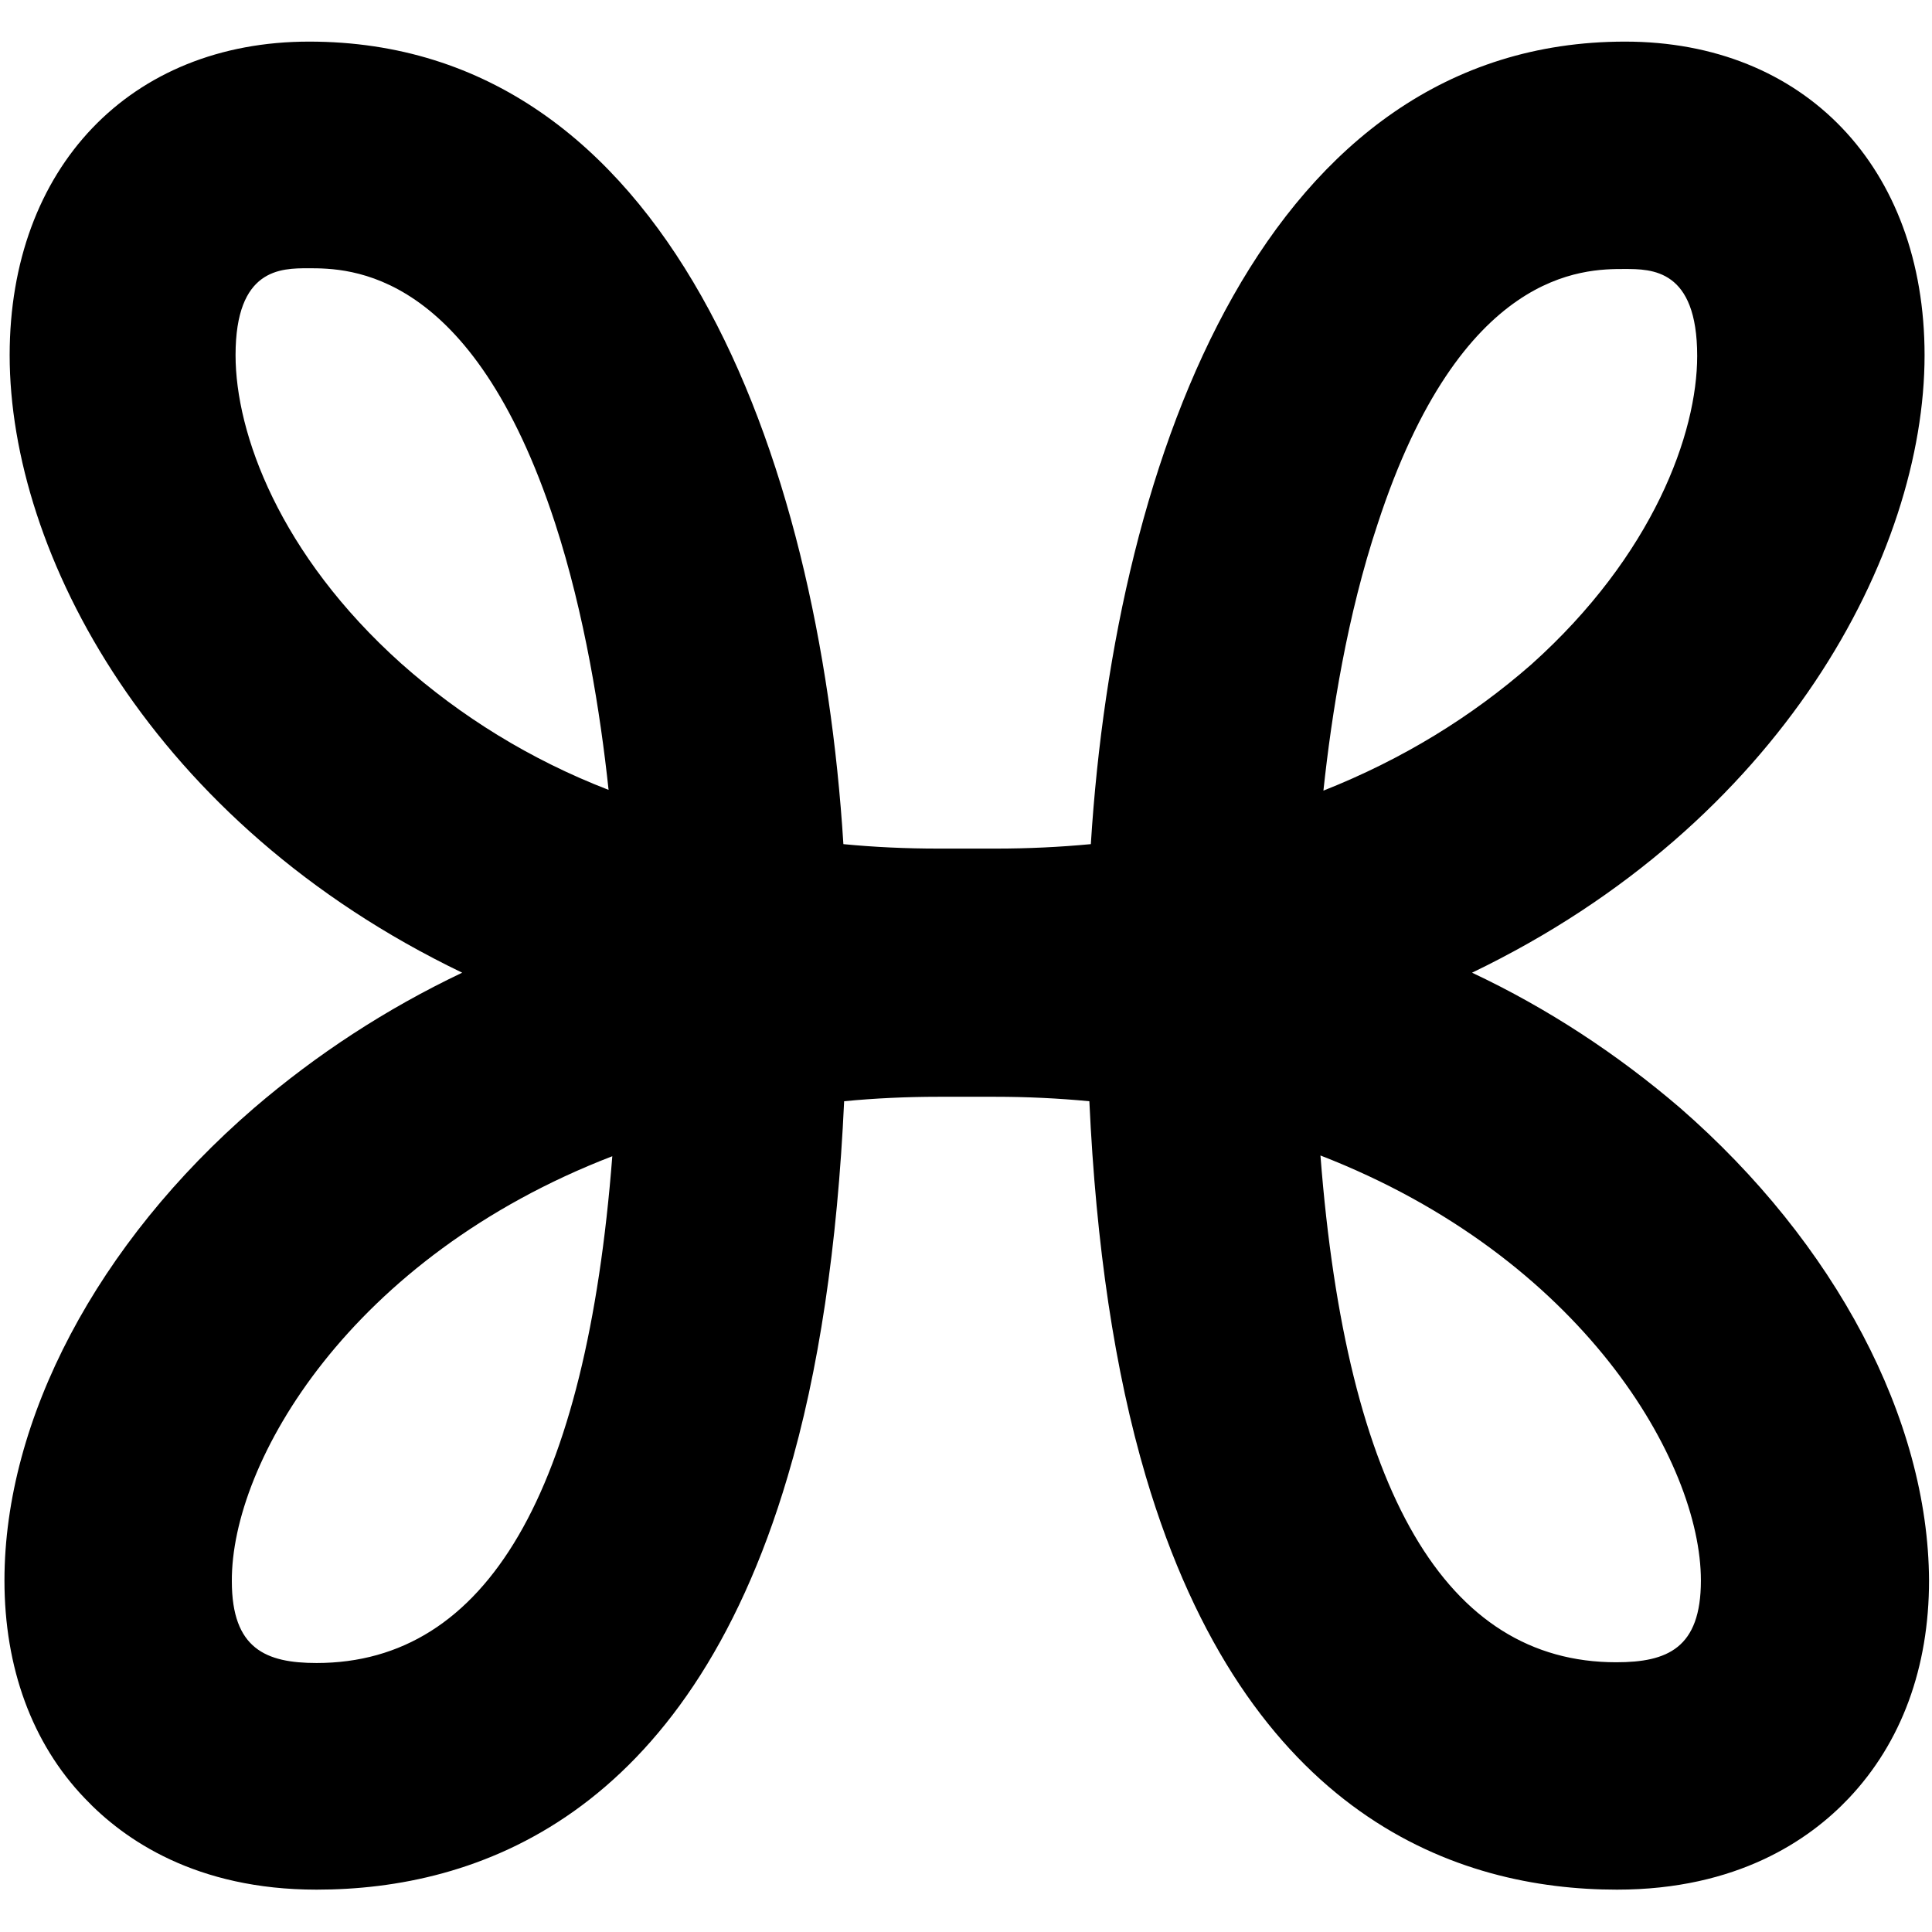
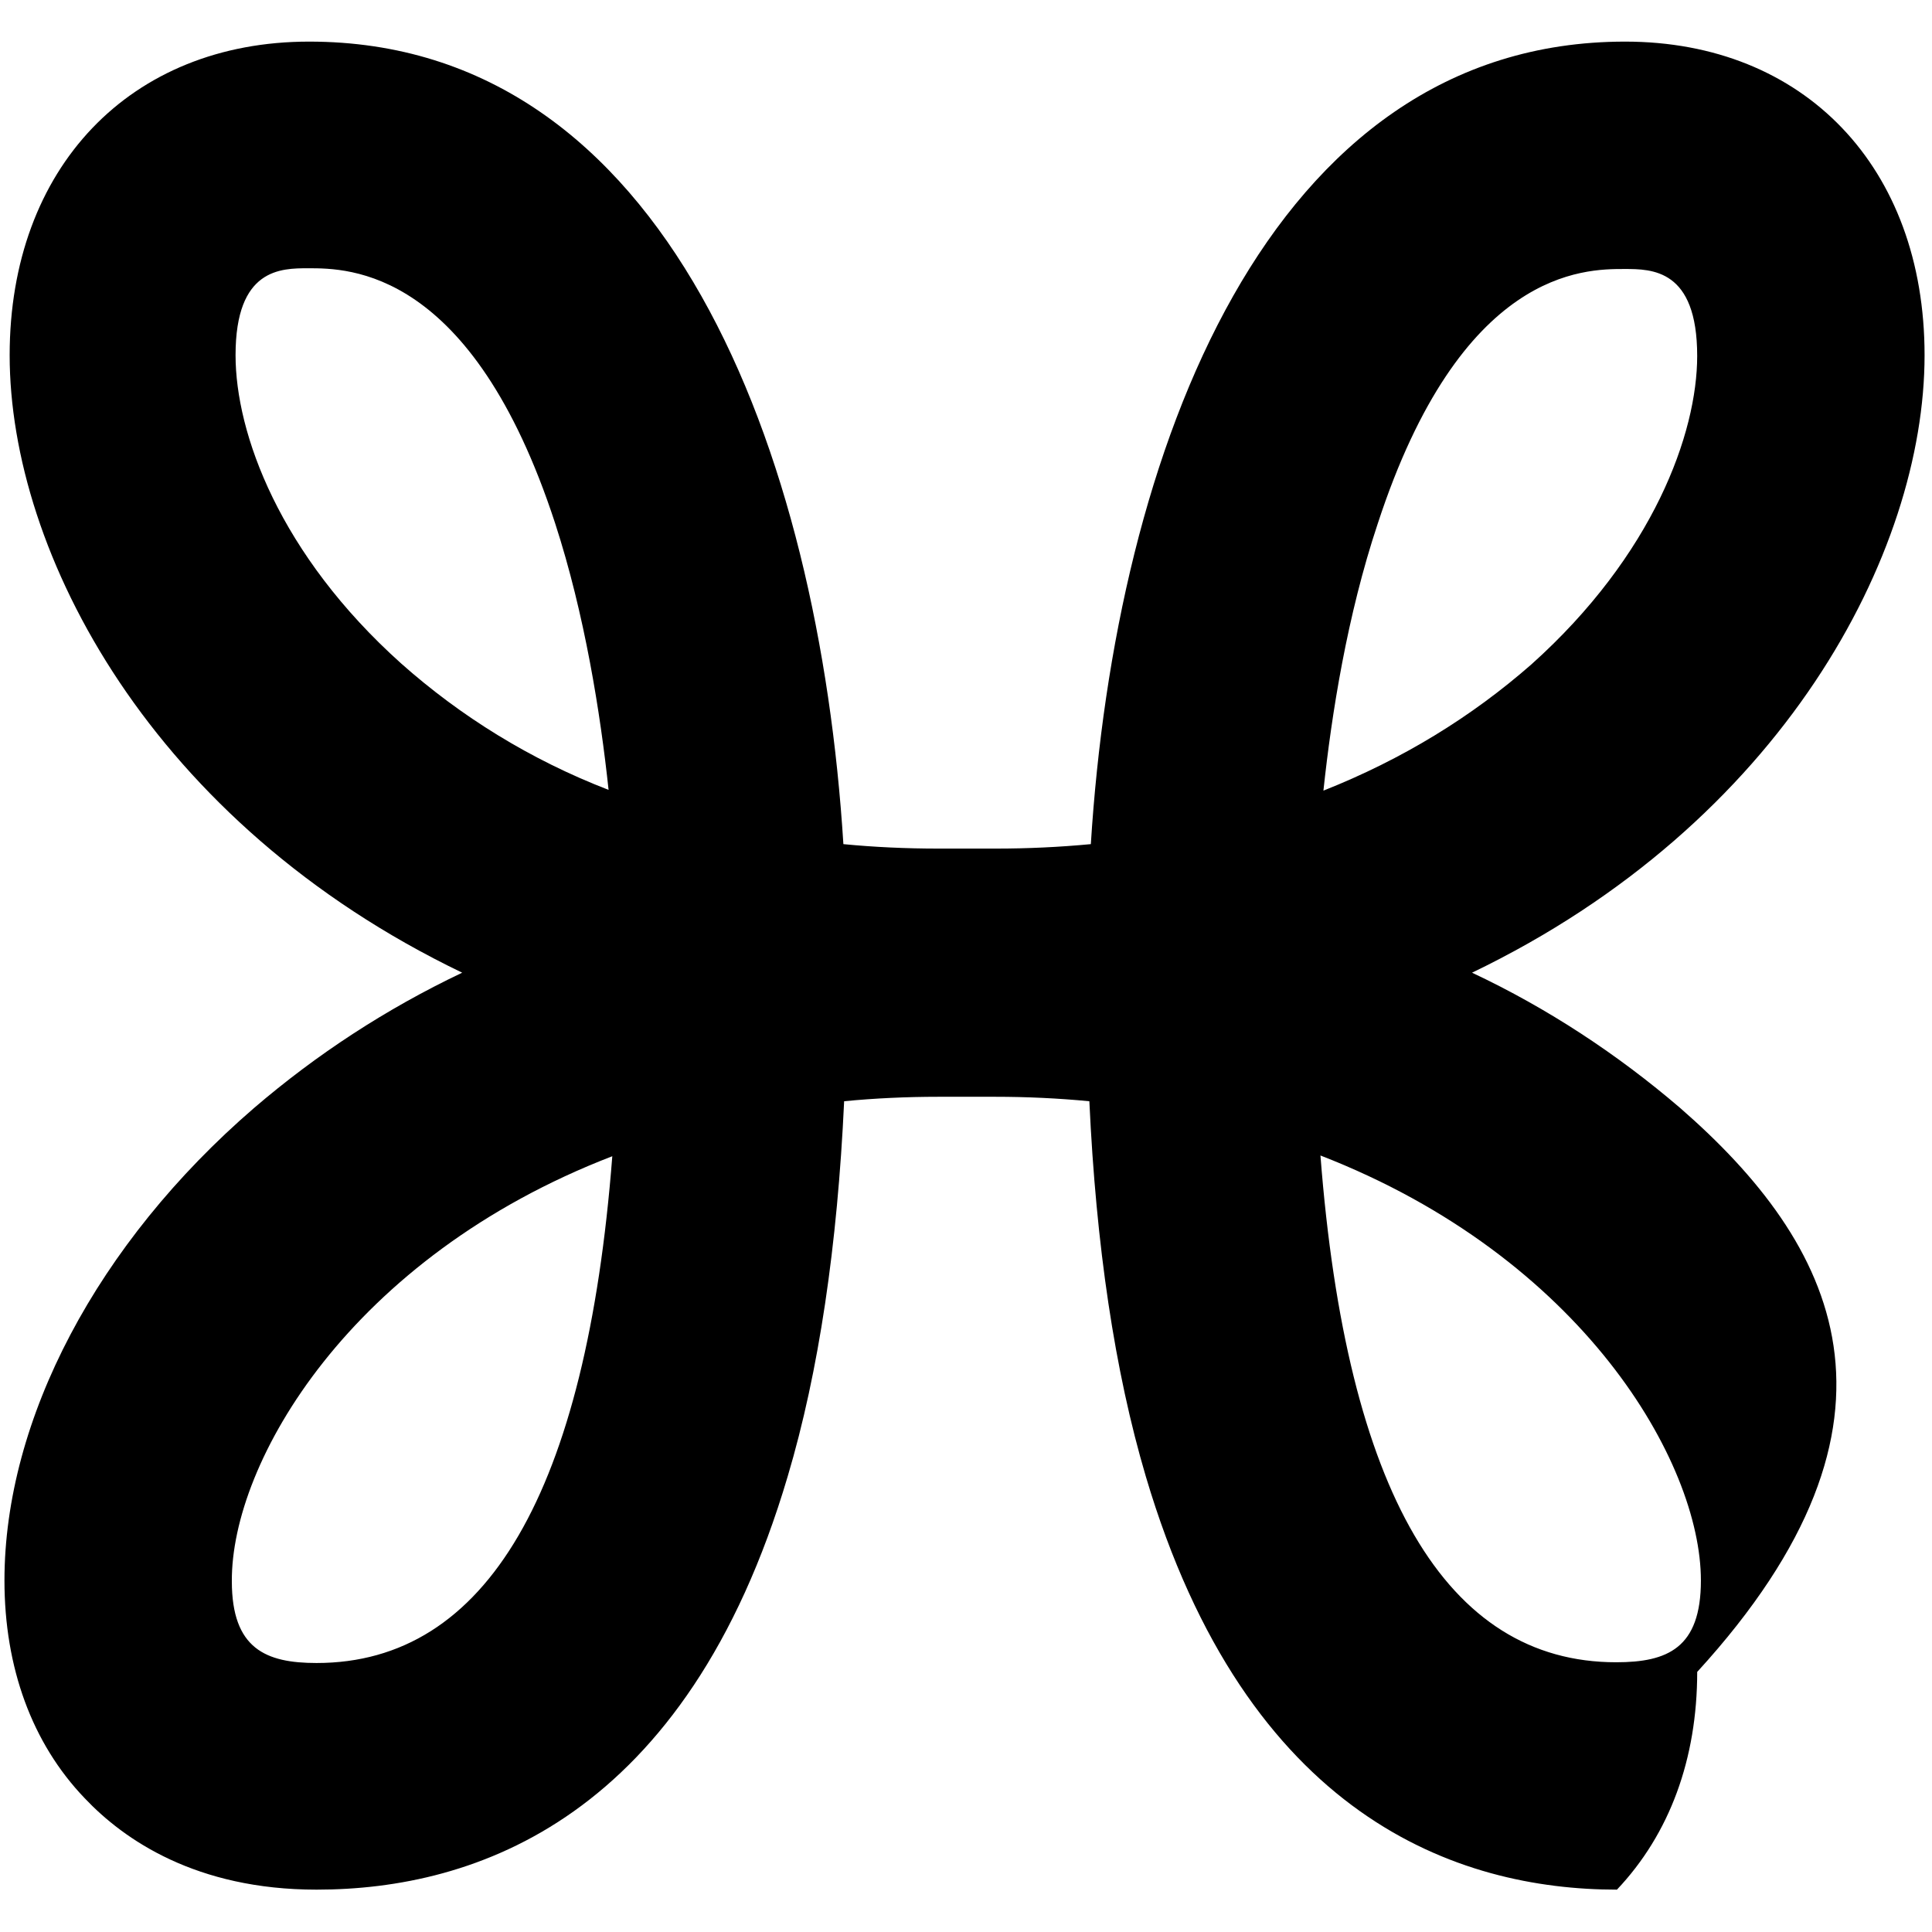
<svg xmlns="http://www.w3.org/2000/svg" version="1.1" id="Layer_1" x="0px" y="0px" viewBox="0 0 260 260" style="enable-background:new 0 0 260 260;" xml:space="preserve">
  <g>
-     <path d="M226.1,149.1c-8.4-7.2-17.8-13.4-28-18.2c41.8-20.1,60.9-56.5,60.9-83.1c0-25.3-16.2-42.2-40.3-42.2   c-48.1,0-68.6,55.3-71.9,108c-4.2,0.4-8.5,0.6-12.8,0.6h-7.7c-4.4,0-8.7-0.2-12.8-0.6c-3.3-52.7-23.7-108-71.9-108   c-24.1,0-40.3,17-40.3,42.2c0,26.6,19.1,63,60.9,83.1c-10.3,4.9-19.6,11-28,18.2C13.1,167.3,0.6,191,0.6,212.7   c0,11.7,3.7,21.9,10.8,29.3c5.3,5.6,15,12.3,31.2,12.3c21.4,0,49.8-9.6,63.4-55.6c4.2-14.1,6.7-31.1,7.6-50.5   c4.1-0.4,8.4-0.6,12.7-0.6h7.6c4.3,0,8.5,0.2,12.7,0.6c0.9,19.4,3.4,36.3,7.6,50.5c13.6,45.9,42,55.6,63.4,55.6   c16.2,0,25.9-6.7,31.2-12.3c7.1-7.5,10.8-17.6,10.8-29.3C259.5,191,247,167.3,226.1,149.1z M178.1,106.4   c1.1-10.3,3.2-23.6,7.3-35.9c11.2-34.3,27.8-34.3,33.2-34.3c3.7,0,9.8,0,9.8,11.7c0,10.4-5.9,26.8-22.3,41.5   C198,96.5,188.7,102.2,178.1,106.4z M228.9,212.7c0,9.1-4.5,11-11.4,11c-22.9,0-36.3-22.9-39.8-68.2   C213,169.2,228.9,196.8,228.9,212.7z M31.7,47.8c0-11.7,6.1-11.7,9.8-11.7c5.4,0,22,0,33.2,34.3c4,12.3,6.1,25.6,7.2,35.9   c-10.6-4.1-19.9-9.9-27.9-17h0C37.6,74.6,31.7,58.3,31.7,47.8z M82.4,155.6c-3.5,45.2-16.9,68.2-39.8,68.2c-6.8,0-11.4-1.9-11.4-11   C31.1,196.8,47.1,169.2,82.4,155.6z" />
+     <path d="M226.1,149.1c-8.4-7.2-17.8-13.4-28-18.2c41.8-20.1,60.9-56.5,60.9-83.1c0-25.3-16.2-42.2-40.3-42.2   c-48.1,0-68.6,55.3-71.9,108c-4.2,0.4-8.5,0.6-12.8,0.6h-7.7c-4.4,0-8.7-0.2-12.8-0.6c-3.3-52.7-23.7-108-71.9-108   c-24.1,0-40.3,17-40.3,42.2c0,26.6,19.1,63,60.9,83.1c-10.3,4.9-19.6,11-28,18.2C13.1,167.3,0.6,191,0.6,212.7   c0,11.7,3.7,21.9,10.8,29.3c5.3,5.6,15,12.3,31.2,12.3c21.4,0,49.8-9.6,63.4-55.6c4.2-14.1,6.7-31.1,7.6-50.5   c4.1-0.4,8.4-0.6,12.7-0.6h7.6c4.3,0,8.5,0.2,12.7,0.6c0.9,19.4,3.4,36.3,7.6,50.5c13.6,45.9,42,55.6,63.4,55.6   c7.1-7.5,10.8-17.6,10.8-29.3C259.5,191,247,167.3,226.1,149.1z M178.1,106.4   c1.1-10.3,3.2-23.6,7.3-35.9c11.2-34.3,27.8-34.3,33.2-34.3c3.7,0,9.8,0,9.8,11.7c0,10.4-5.9,26.8-22.3,41.5   C198,96.5,188.7,102.2,178.1,106.4z M228.9,212.7c0,9.1-4.5,11-11.4,11c-22.9,0-36.3-22.9-39.8-68.2   C213,169.2,228.9,196.8,228.9,212.7z M31.7,47.8c0-11.7,6.1-11.7,9.8-11.7c5.4,0,22,0,33.2,34.3c4,12.3,6.1,25.6,7.2,35.9   c-10.6-4.1-19.9-9.9-27.9-17h0C37.6,74.6,31.7,58.3,31.7,47.8z M82.4,155.6c-3.5,45.2-16.9,68.2-39.8,68.2c-6.8,0-11.4-1.9-11.4-11   C31.1,196.8,47.1,169.2,82.4,155.6z" />
  </g>
</svg>